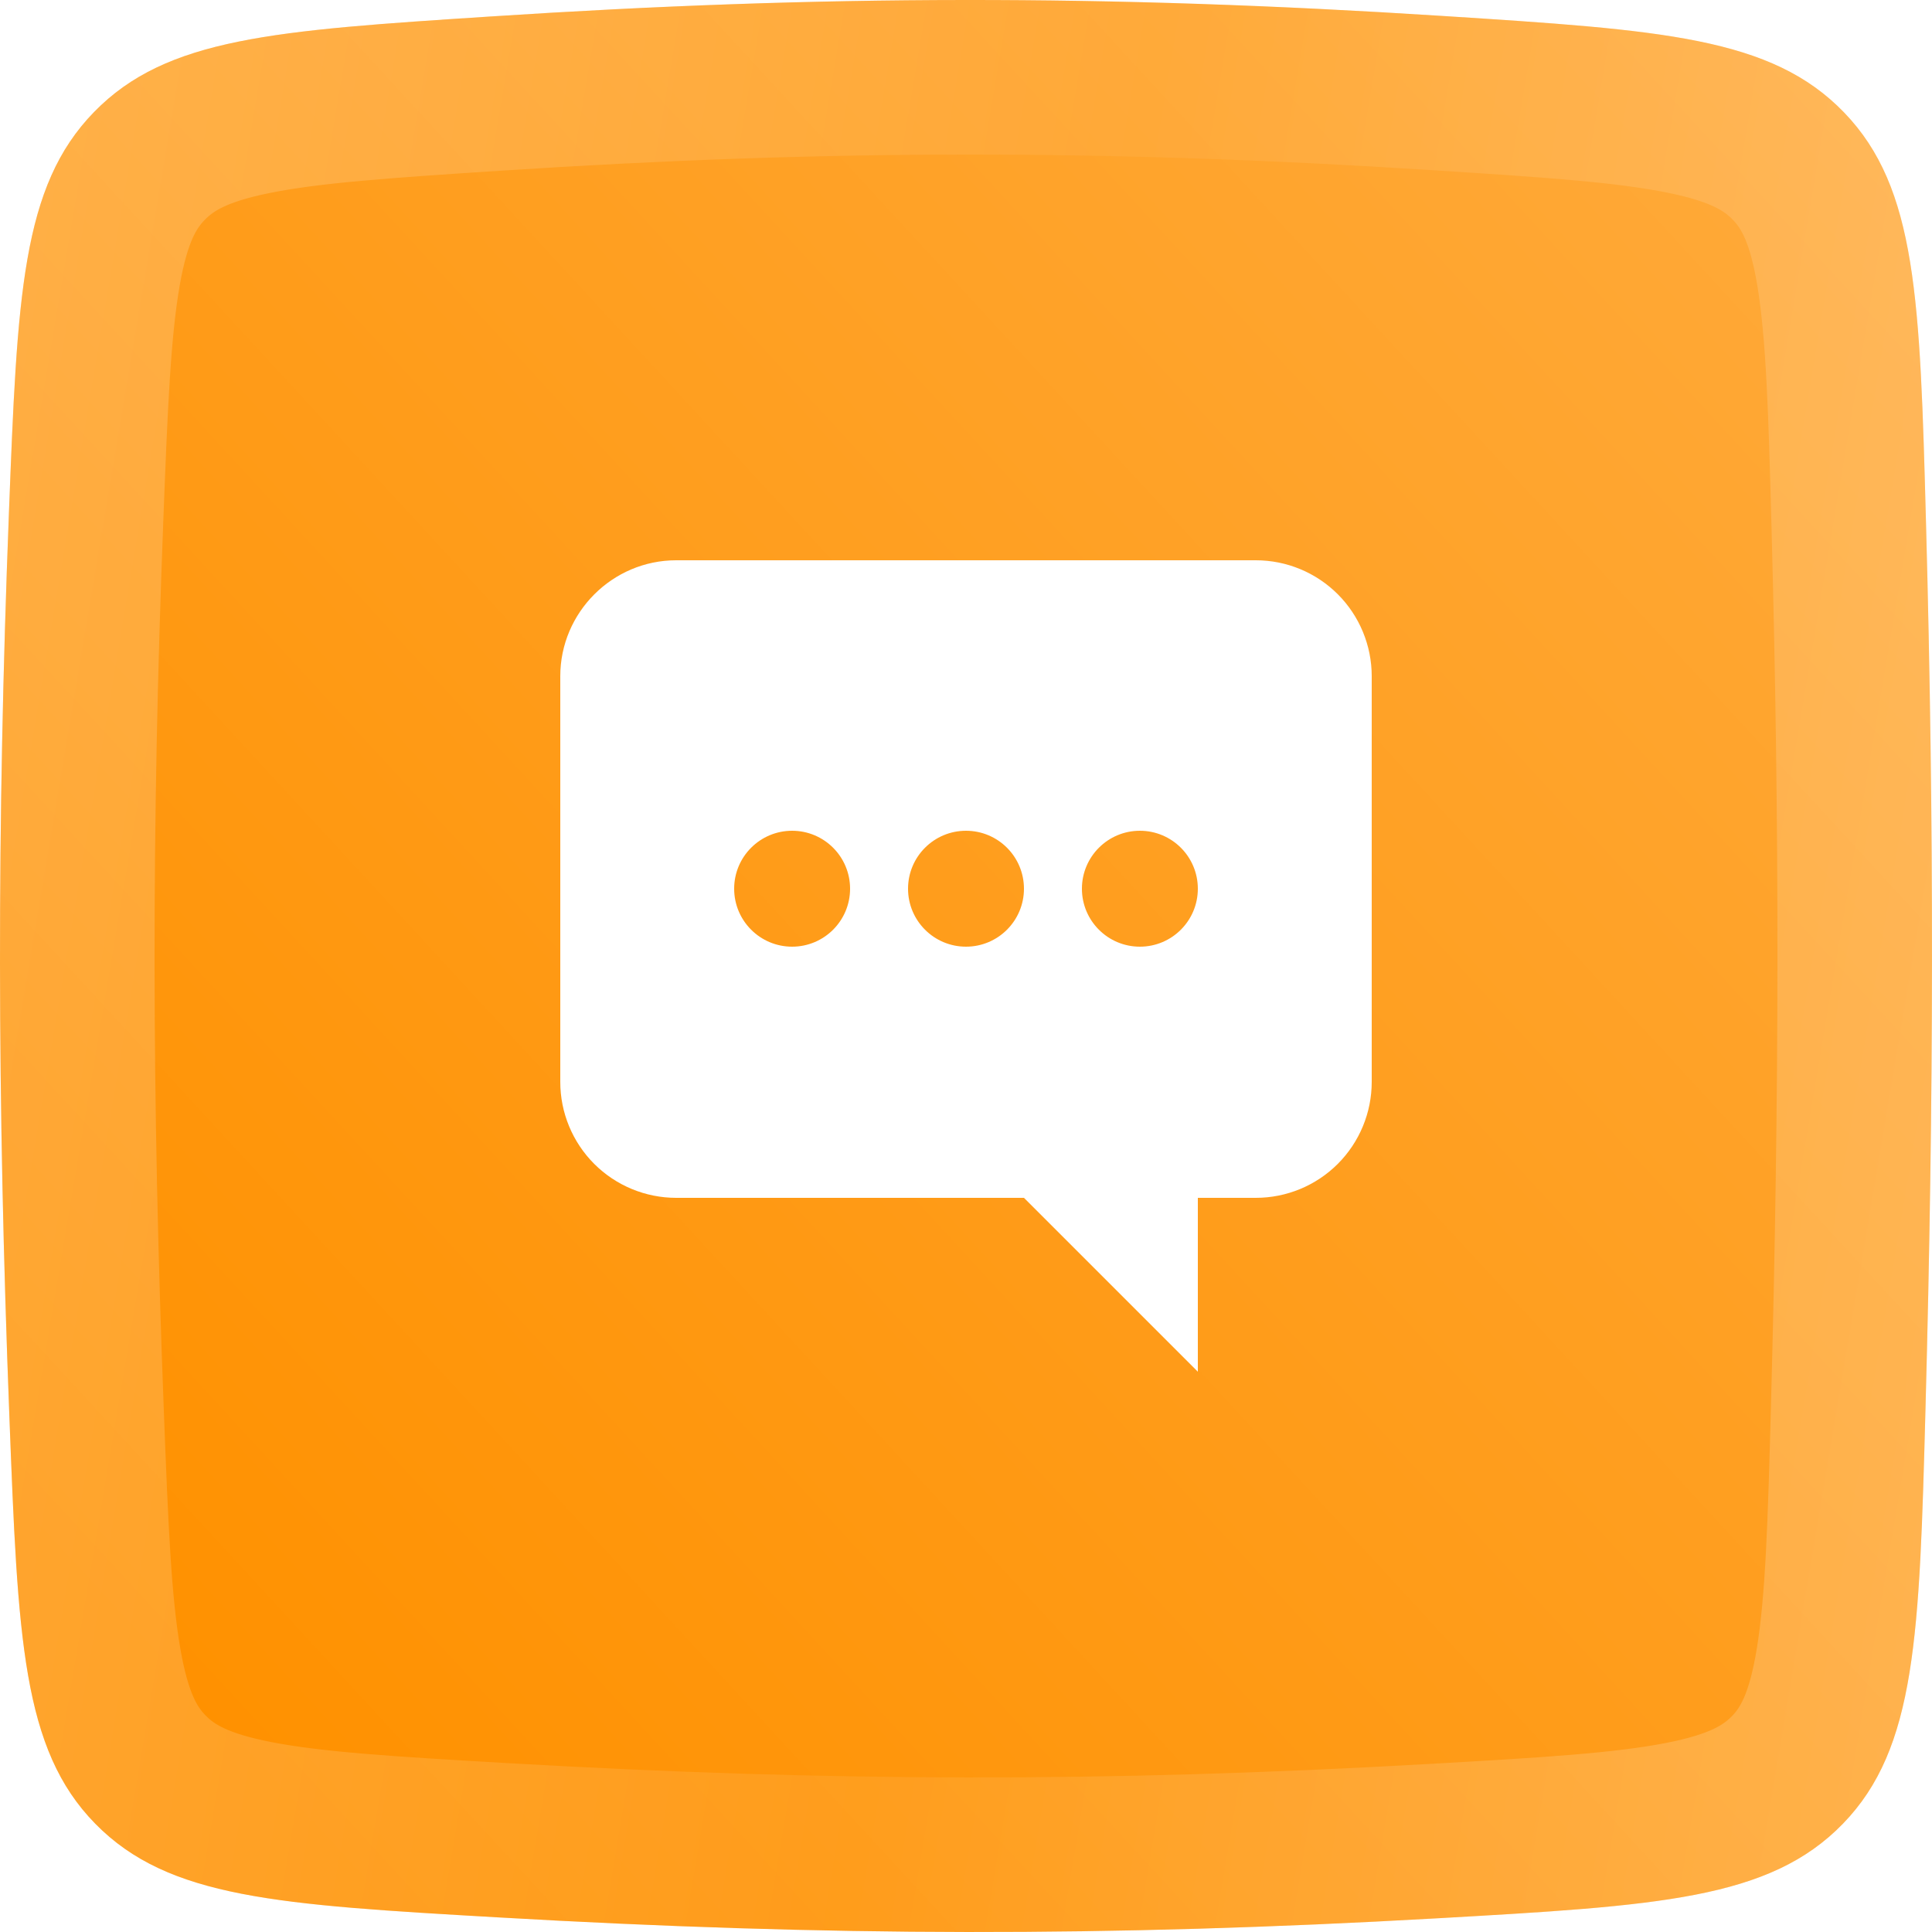
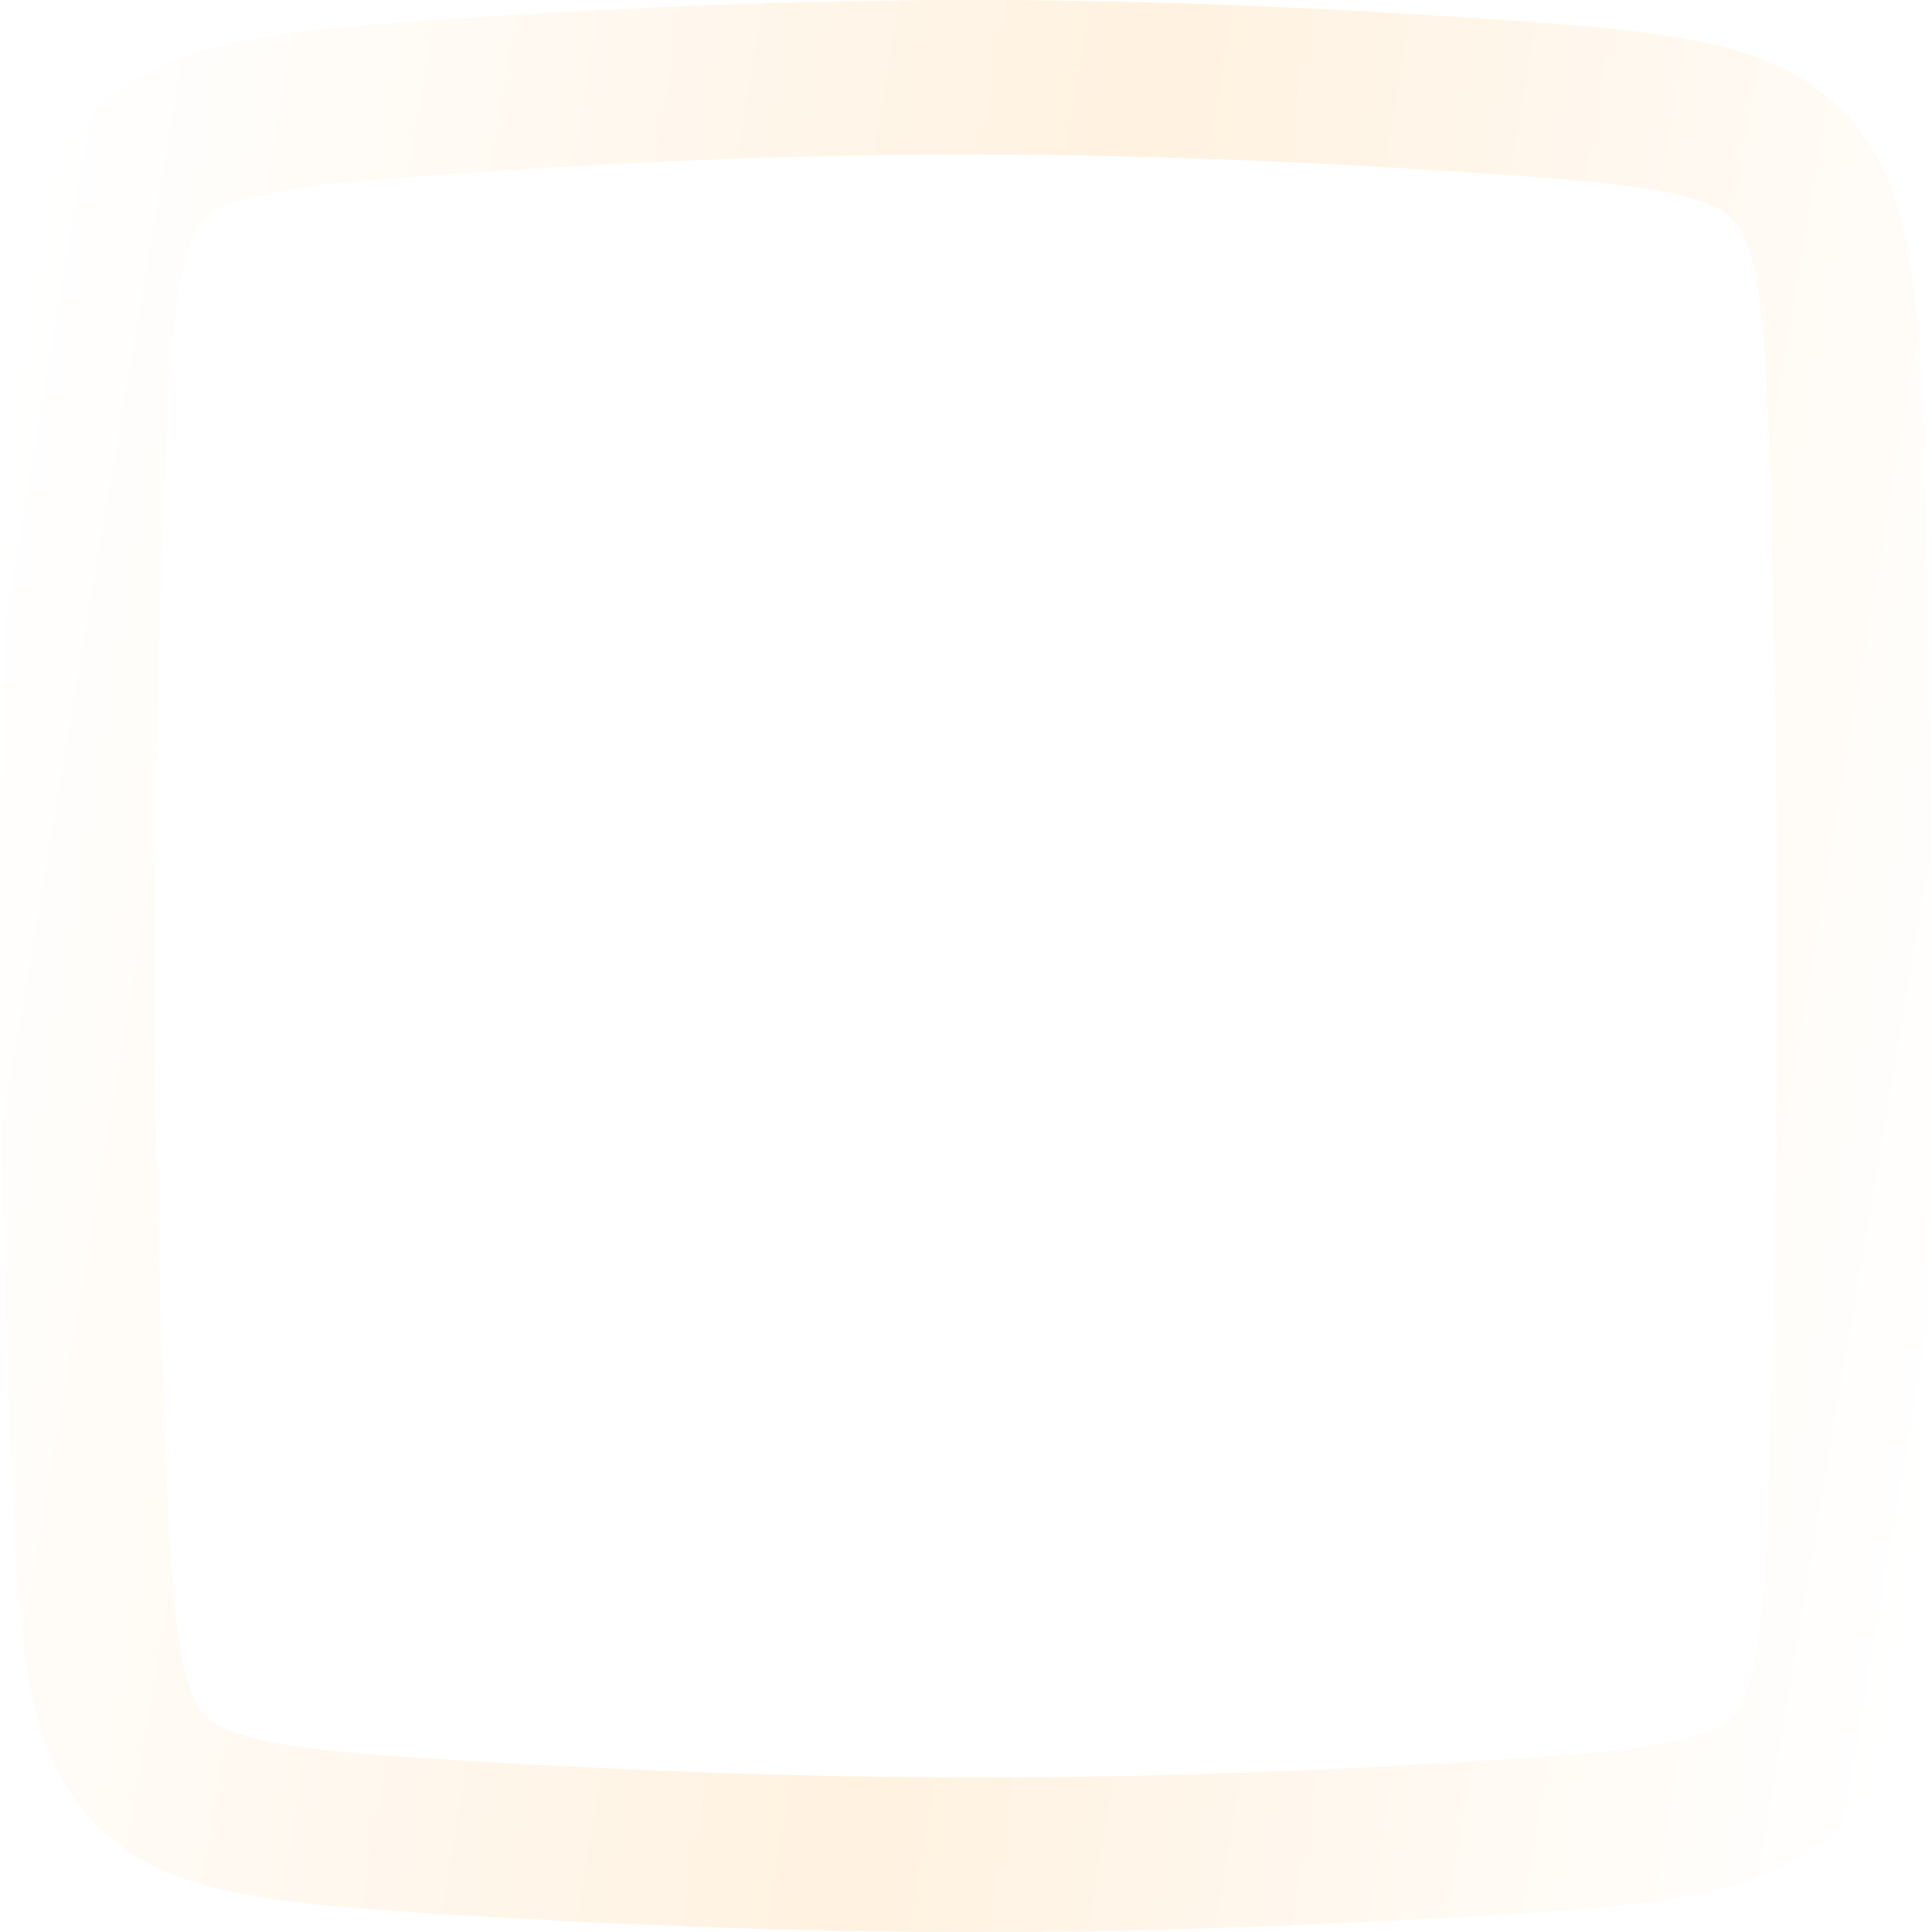
<svg xmlns="http://www.w3.org/2000/svg" width="100" height="100" viewBox="0 0 100 100" fill="none">
  <g filter="url(#filter0_i_77_163)">
-     <path d="M0.46 26.601C0.896 15.302 1.114 9.653 4.866 5.8C8.618 1.947 14.204 1.582 25.375 0.854C42.552 -0.267 57.235 -0.293 74.69 0.827C86.022 1.554 91.688 1.917 95.455 5.827C99.223 9.737 99.378 15.505 99.689 27.042C100.114 42.816 100.101 56.626 99.662 72.952C99.348 84.637 99.191 90.479 95.389 94.396C91.587 98.313 85.85 98.639 74.375 99.292C57.344 100.26 42.825 100.228 25.758 99.242C14.4 98.586 8.721 98.258 4.933 94.397C1.146 90.535 0.926 84.8 0.486 73.33C-0.148 56.833 -0.167 42.835 0.46 26.601Z" fill="url(#paint0_linear_77_163)" />
-   </g>
+     </g>
  <path d="M4.457 26.755C4.679 20.995 4.839 17.076 5.359 14.097C5.856 11.259 6.609 9.743 7.732 8.59C8.859 7.433 10.347 6.642 13.136 6.075C16.069 5.478 19.939 5.217 25.636 4.845C42.642 3.736 57.153 3.71 74.434 4.819C80.212 5.189 84.14 5.45 87.114 6.054C89.944 6.628 91.445 7.43 92.575 8.602C93.696 9.766 94.447 11.309 94.92 14.216C95.415 17.261 95.532 21.27 95.691 27.15C96.114 42.848 96.101 56.587 95.664 72.845C95.504 78.798 95.386 82.862 94.885 85.946C94.407 88.893 93.646 90.448 92.519 91.61C91.382 92.781 89.864 93.582 86.993 94.142C83.979 94.731 79.997 94.966 74.148 95.298C57.274 96.257 42.907 96.226 25.989 95.249C20.199 94.914 16.258 94.678 13.273 94.095C10.429 93.54 8.922 92.75 7.789 91.596C6.661 90.446 5.897 88.916 5.395 86.03C4.868 83.007 4.707 79.022 4.483 73.177C3.853 56.777 3.834 42.883 4.457 26.755Z" stroke="url(#paint1_linear_77_163)" stroke-opacity="0.2" stroke-width="8" />
-   <path fill-rule="evenodd" clip-rule="evenodd" d="M62 71V62H65C66.591 62 68.117 61.368 69.243 60.243C70.368 59.117 71 57.591 71 56V35C71 33.409 70.368 31.883 69.243 30.757C68.117 29.632 66.591 29 65 29H35C31.7 29 29 31.7 29 35V56C29 57.591 29.632 59.117 30.757 60.243C31.883 61.368 33.409 62 35 62H53L62 71ZM41 49C42.657 49 44 47.657 44 46C44 44.343 42.657 43 41 43C39.343 43 38 44.343 38 46C38 47.657 39.343 49 41 49ZM53 46C53 47.657 51.657 49 50 49C48.343 49 47 47.657 47 46C47 44.343 48.343 43 50 43C51.657 43 53 44.343 53 46ZM59 49C60.657 49 62 47.657 62 46C62 44.343 60.657 43 59 43C57.343 43 56 44.343 56 46C56 47.657 57.343 49 59 49Z" fill="white" />
  <defs>
    <filter id="filter0_i_77_163" x="0" y="0" width="100" height="100" filterUnits="userSpaceOnUse" color-interpolation-filters="sRGB">
      <feFlood flood-opacity="0" result="BackgroundImageFix" />
      <feBlend mode="normal" in="SourceGraphic" in2="BackgroundImageFix" result="shape" />
      <feColorMatrix in="SourceAlpha" type="matrix" values="0 0 0 0 0 0 0 0 0 0 0 0 0 0 0 0 0 0 127 0" result="hardAlpha" />
      <feOffset />
      <feGaussianBlur stdDeviation="2" />
      <feComposite in2="hardAlpha" operator="arithmetic" k2="-1" k3="1" />
      <feColorMatrix type="matrix" values="0 0 0 0 1 0 0 0 0 1 0 0 0 0 1 0 0 0 0.6 0" />
      <feBlend mode="normal" in2="shape" result="effect1_innerShadow_77_163" />
    </filter>
    <linearGradient id="paint0_linear_77_163" x1="58.813" y1="142.021" x2="154.427" y2="53.922" gradientUnits="userSpaceOnUse">
      <stop stop-color="#FF9100" />
      <stop offset="1" stop-color="#FFAC3F" />
    </linearGradient>
    <linearGradient id="paint1_linear_77_163" x1="5.431" y1="-11.17" x2="112.143" y2="6.787" gradientUnits="userSpaceOnUse">
      <stop stop-color="white" />
      <stop offset="0.517" stop-color="#FFBC64" />
      <stop offset="1" stop-color="white" />
    </linearGradient>
  </defs>
</svg>